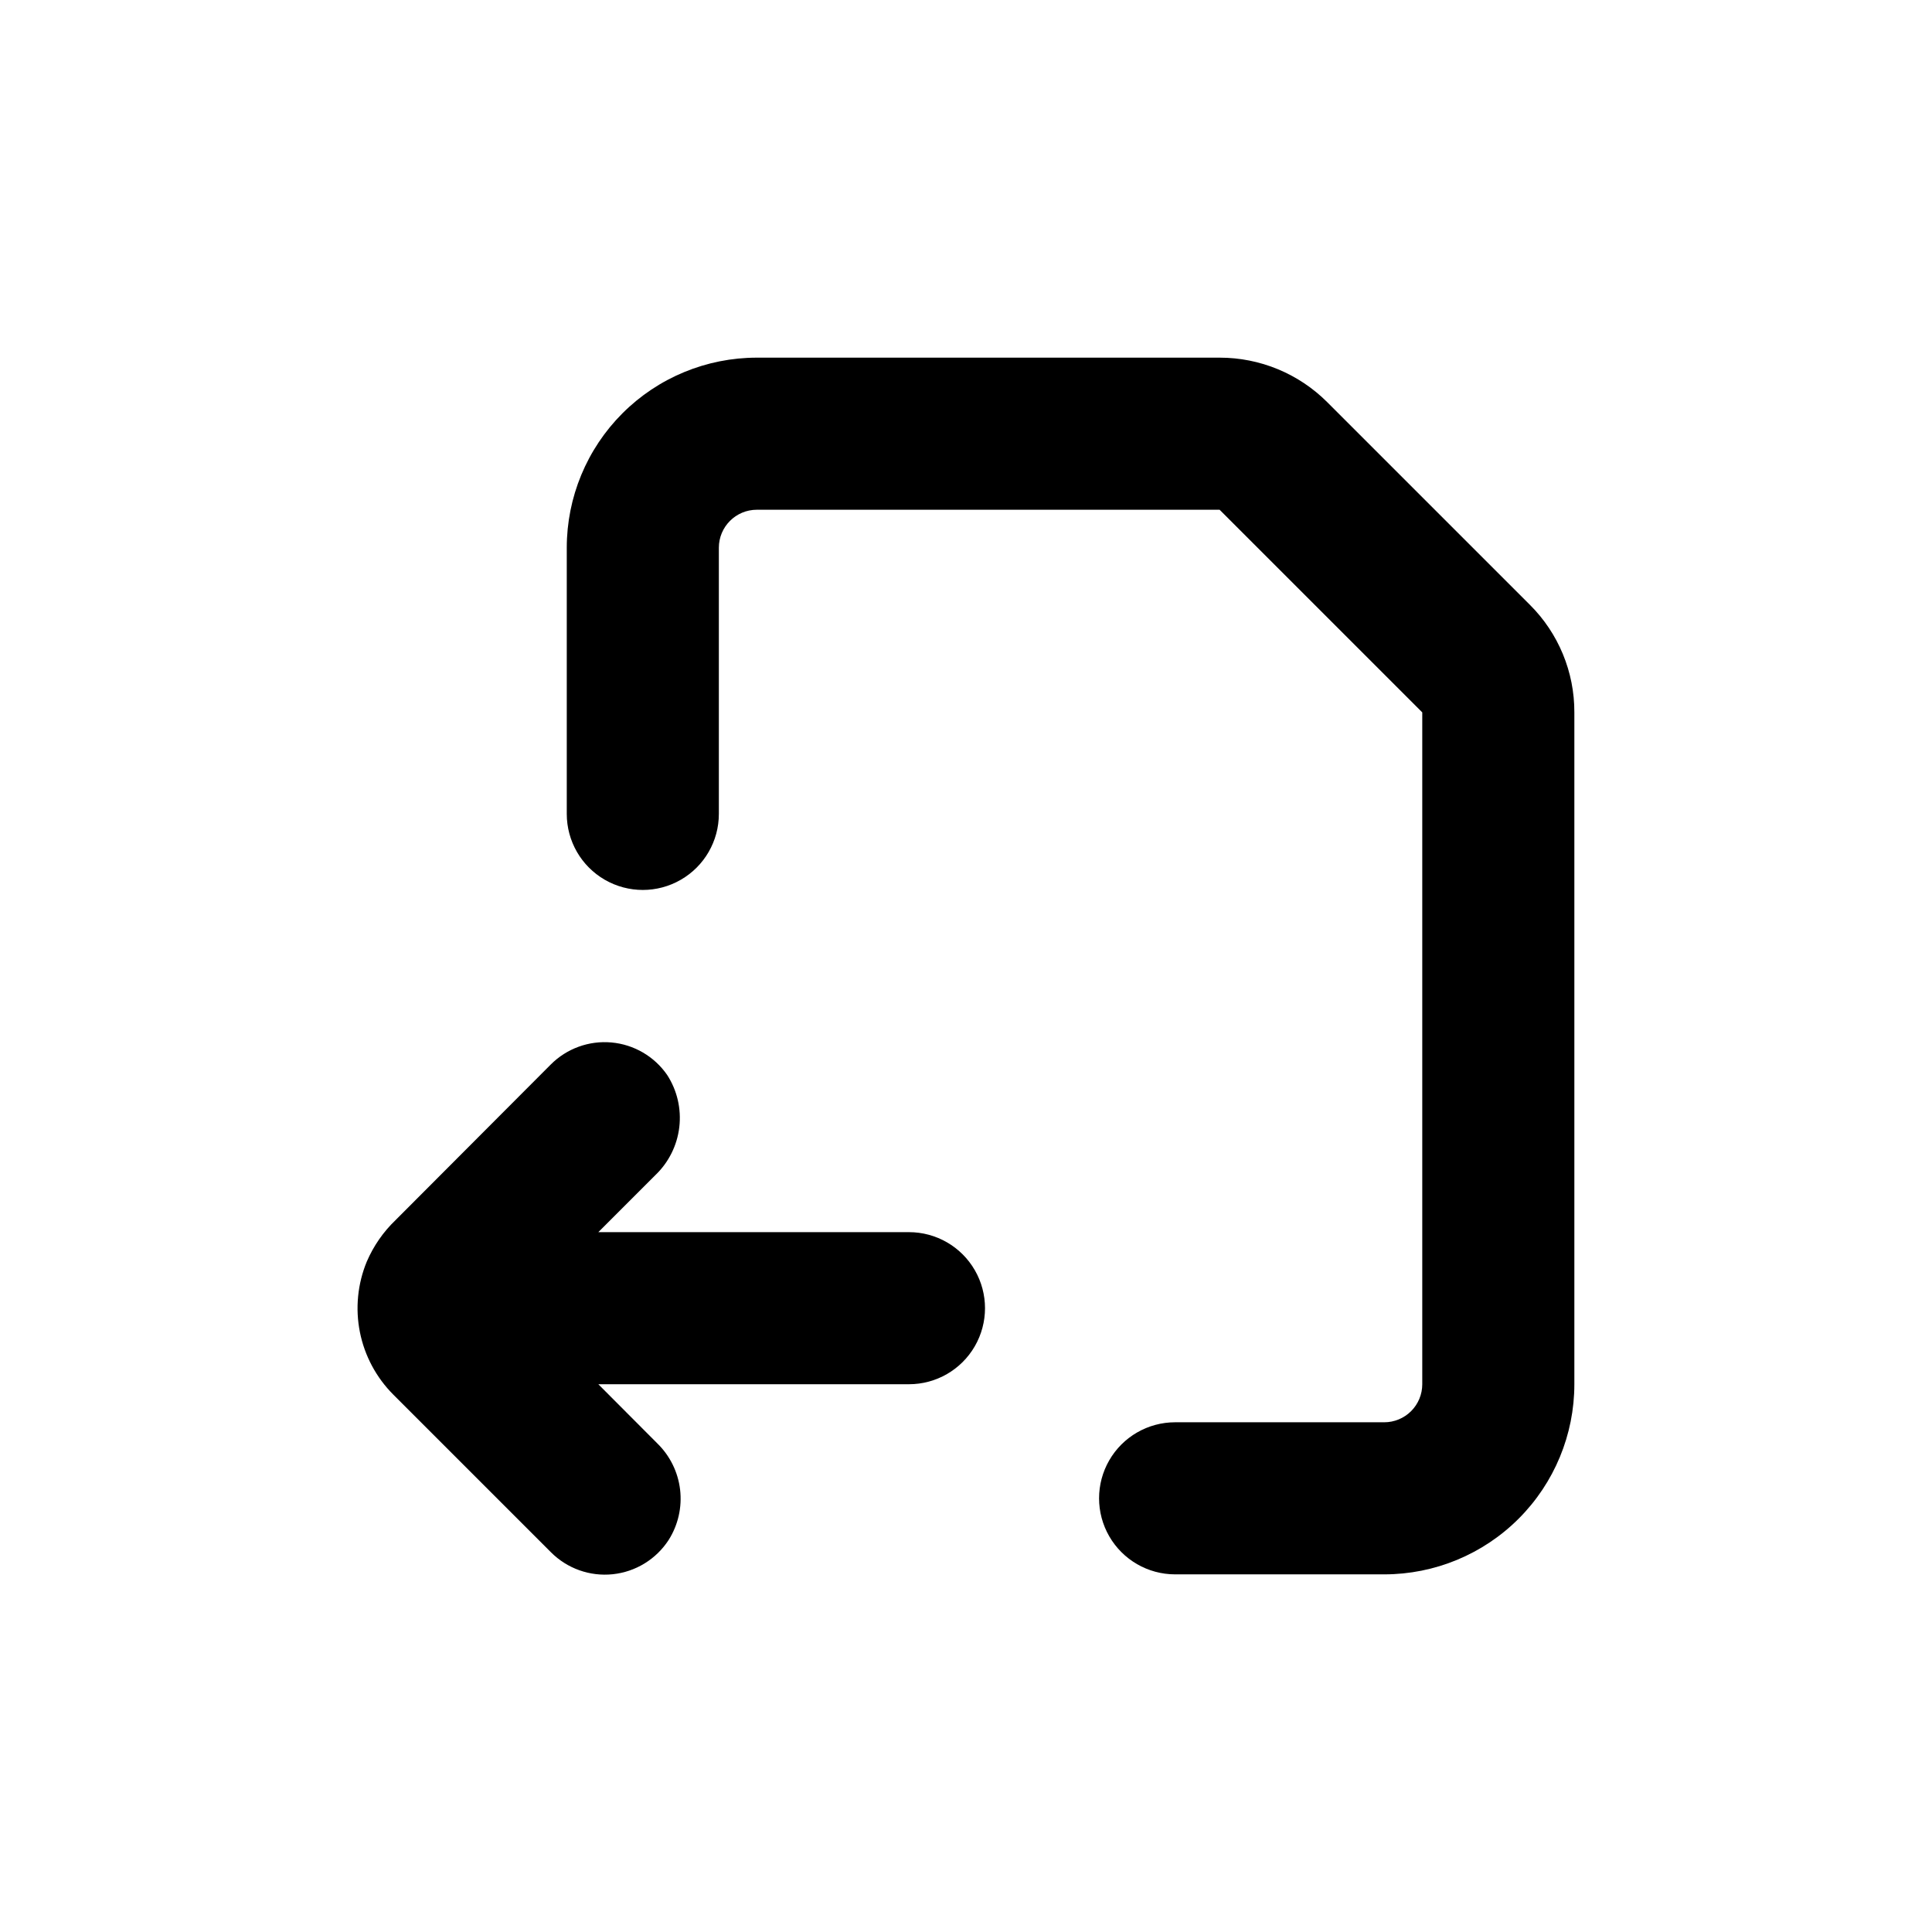
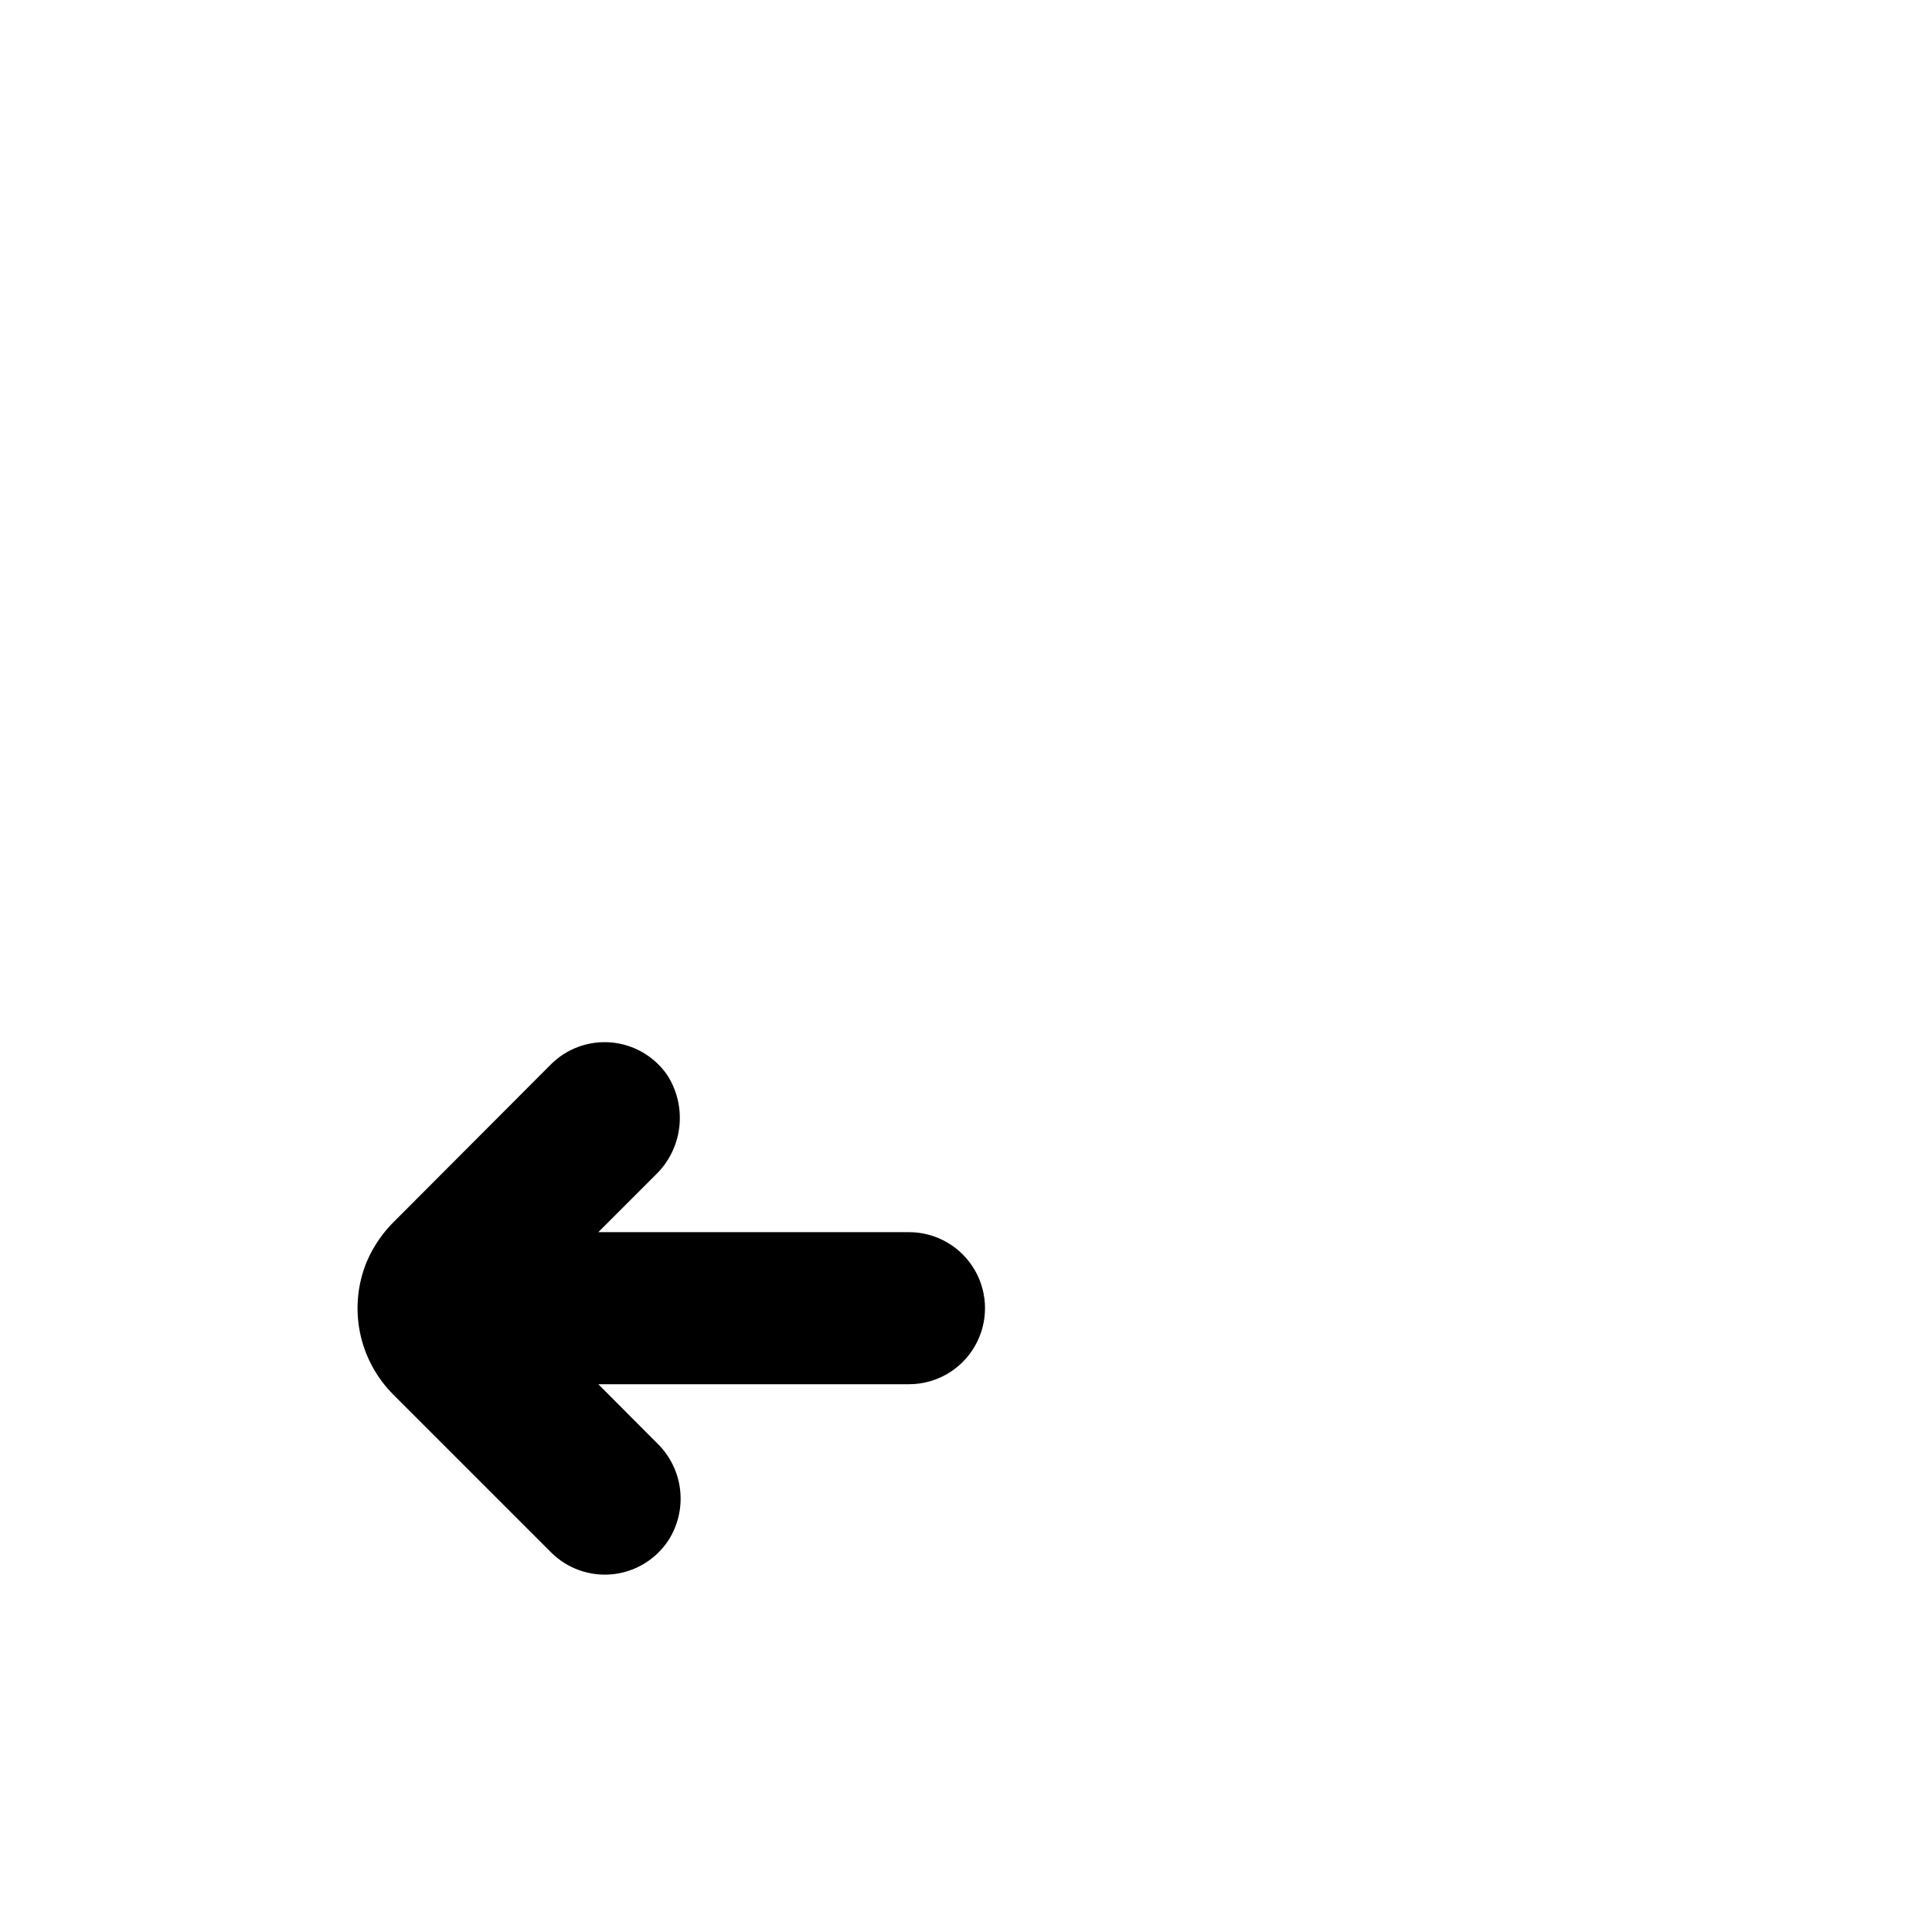
<svg xmlns="http://www.w3.org/2000/svg" fill="#000000" width="800px" height="800px" version="1.1" viewBox="144 144 512 512">
  <g>
    <path d="m241.2 478.34c-2.441 5.918-3.074 12.426-1.82 18.703 1.258 6.277 4.344 12.039 8.871 16.566l41.766 41.766c4.301 4.312 10.32 6.449 16.375 5.812 6.059-0.637 11.5-3.977 14.812-9.09 2.508-3.965 3.574-8.672 3.027-13.332-0.551-4.66-2.688-8.988-6.051-12.262l-15.617-15.668h82.32c7.199 0 13.855-3.84 17.453-10.074 3.602-6.238 3.602-13.918 0-20.152-3.598-6.238-10.254-10.078-17.453-10.078h-82.32l15.113-15.113c3.531-3.371 5.773-7.867 6.344-12.715 0.57-4.844-0.566-9.738-3.219-13.836-3.402-4.918-8.812-8.07-14.77-8.605-5.953-0.535-11.84 1.602-16.066 5.836l-41.109 41.211c-3.269 3.125-5.871 6.879-7.656 11.031z" />
-     <path d="m561.22 332.79c0.039-10.699-4.207-20.969-11.789-28.516l-53.707-53.703c-7.566-7.559-17.824-11.801-28.516-11.789h-122.63c-13.359 0-26.176 5.305-35.625 14.754-9.445 9.449-14.754 22.262-14.754 35.625v70.535c0 7.199 3.84 13.852 10.074 17.449 6.238 3.602 13.918 3.602 20.152 0 6.238-3.598 10.078-10.25 10.078-17.449v-70.535c0-5.566 4.512-10.074 10.074-10.074h122.63l53.707 53.703v178.05c0 2.672-1.062 5.234-2.953 7.125-1.891 1.891-4.453 2.953-7.125 2.953h-55.418c-7.199 0-13.852 3.84-17.453 10.074-3.602 6.234-3.602 13.918 0 20.152 3.602 6.234 10.254 10.078 17.453 10.078h55.418c13.363 0 26.176-5.309 35.625-14.758 9.449-9.449 14.758-22.262 14.758-35.625z" />
  </g>
</svg>